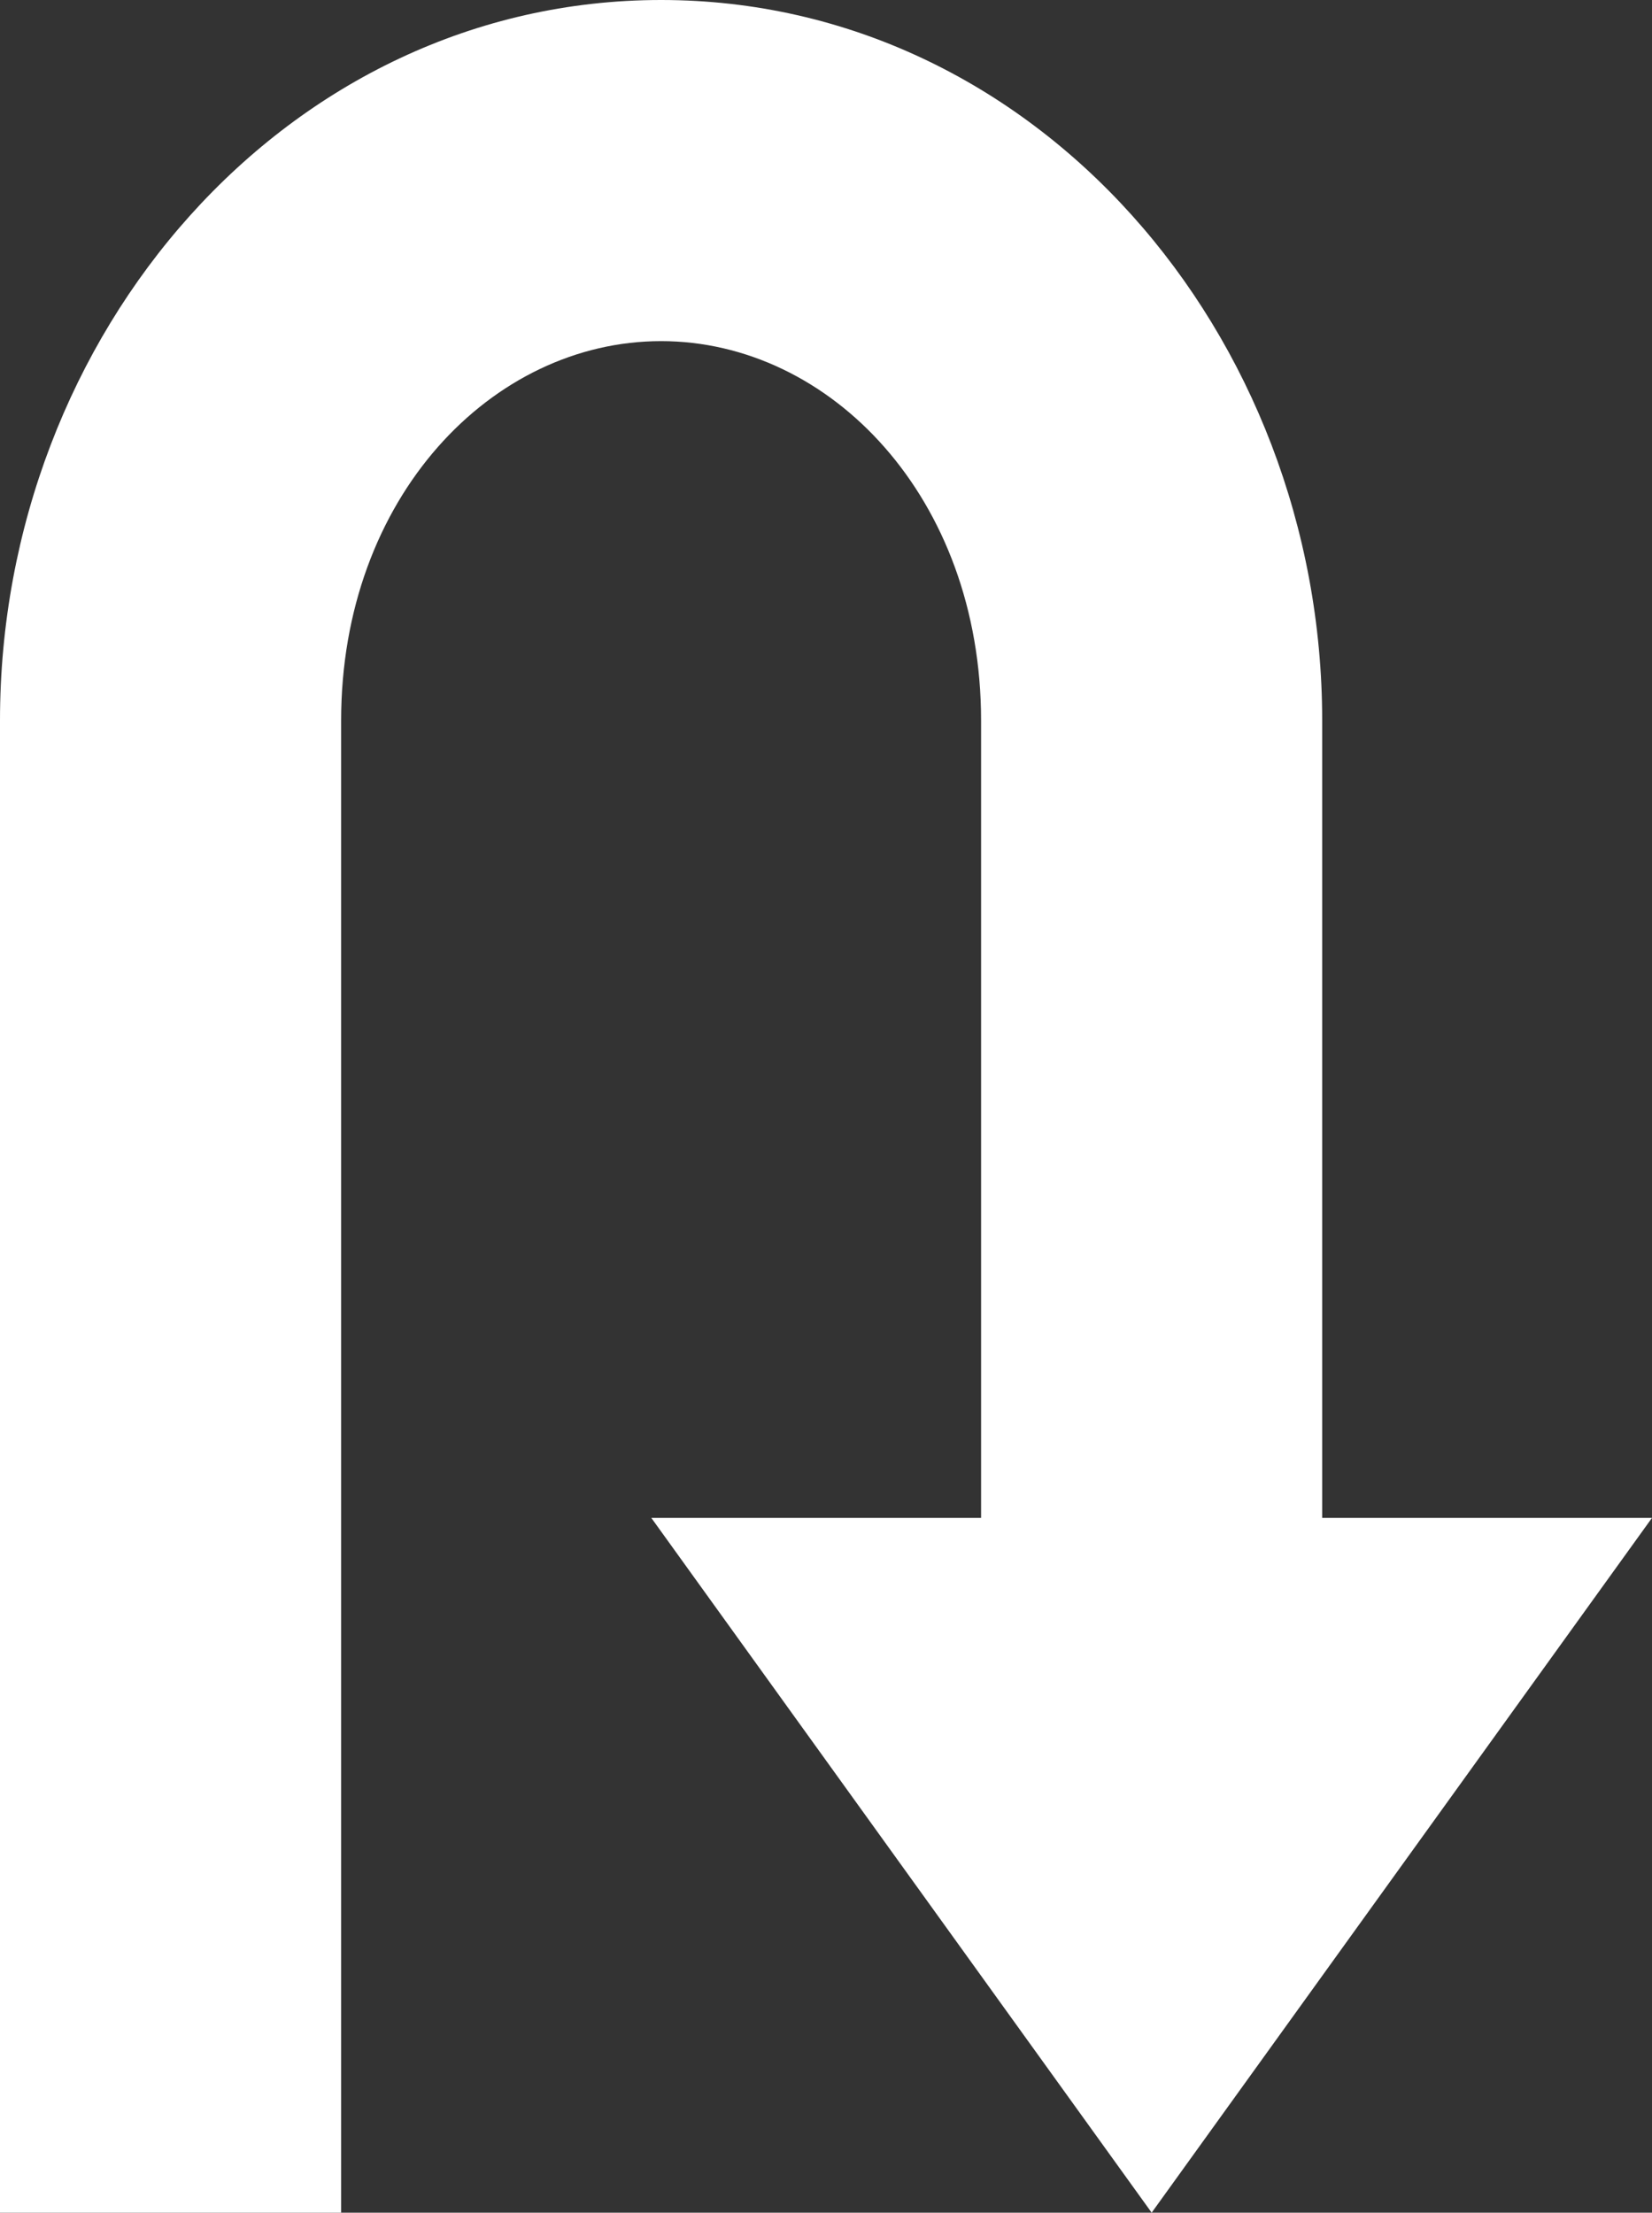
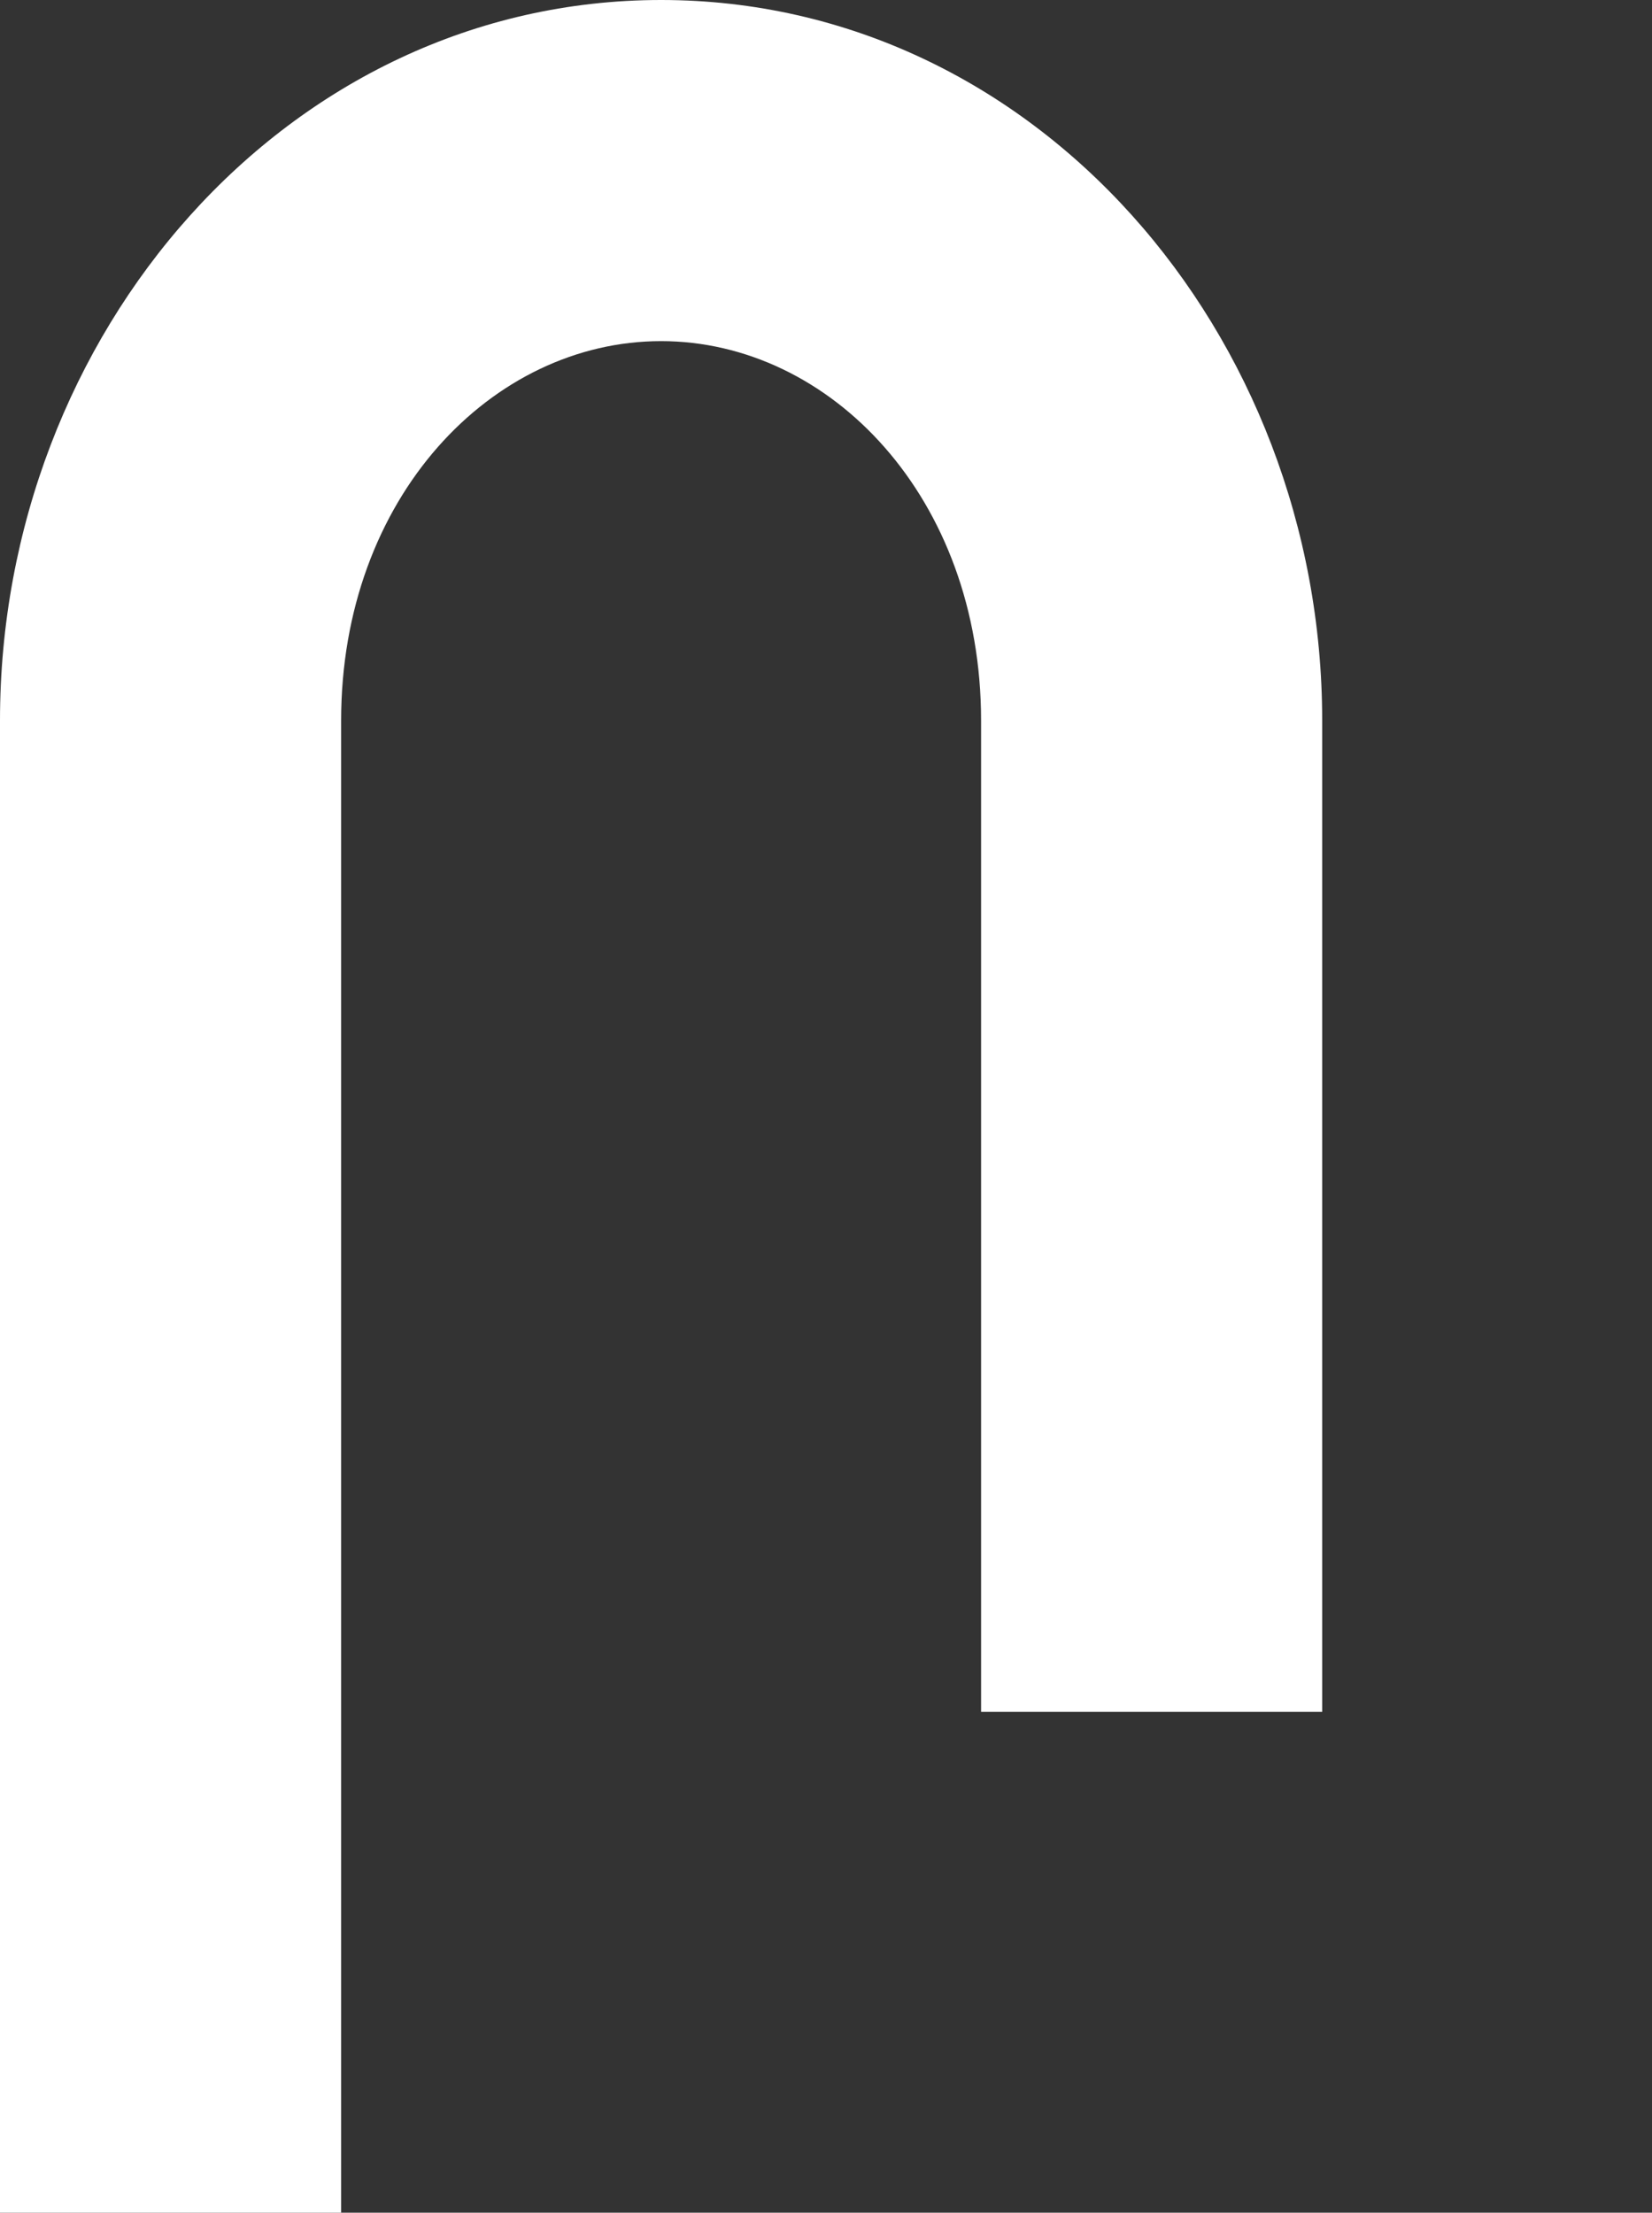
<svg xmlns="http://www.w3.org/2000/svg" id="Layer_1" data-name="Layer 1" viewBox="0 0 750.33 1005">
  <rect x="0" y="0" width="750.33" height="1005" fill="#333333" stroke="none" />
  <defs>
    <style>.cls-1{fill:#fff;}</style>
  </defs>
  <path class="cls-1" d="M426.27,59C256.23,59,126,210.8,126,386.27V1064H280.94V386.27c0-101.31,68.52-172.33,145.33-172.33S571.6,285,571.6,386.27V836.51H726.53V386.27C726.53,210.8,596.31,59,426.27,59Z" transform="translate(-126 -59)" />
-   <polygon class="cls-1" points="523.08 1004.99 295.82 689.42 750.33 689.42 523.08 1004.99" />
</svg>